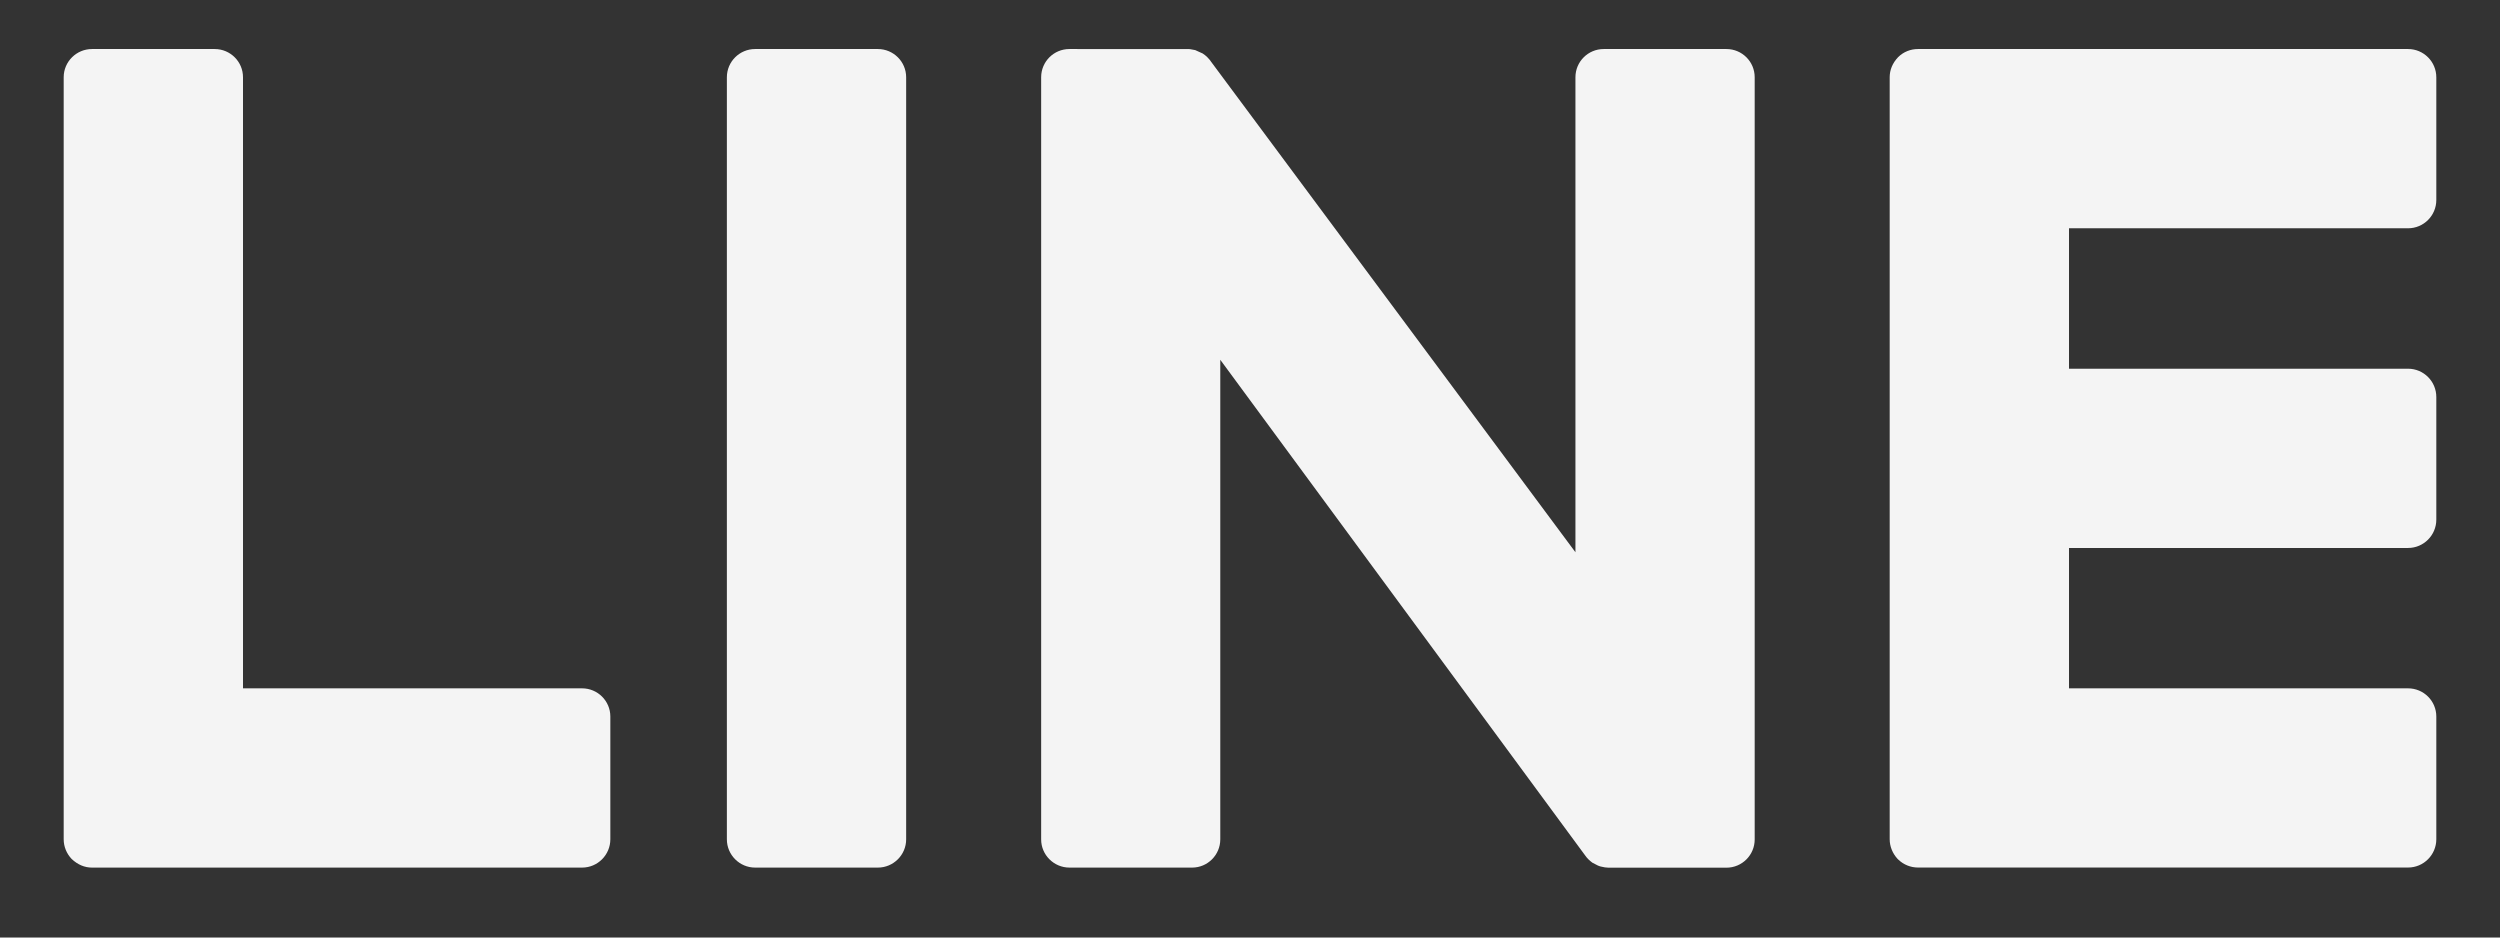
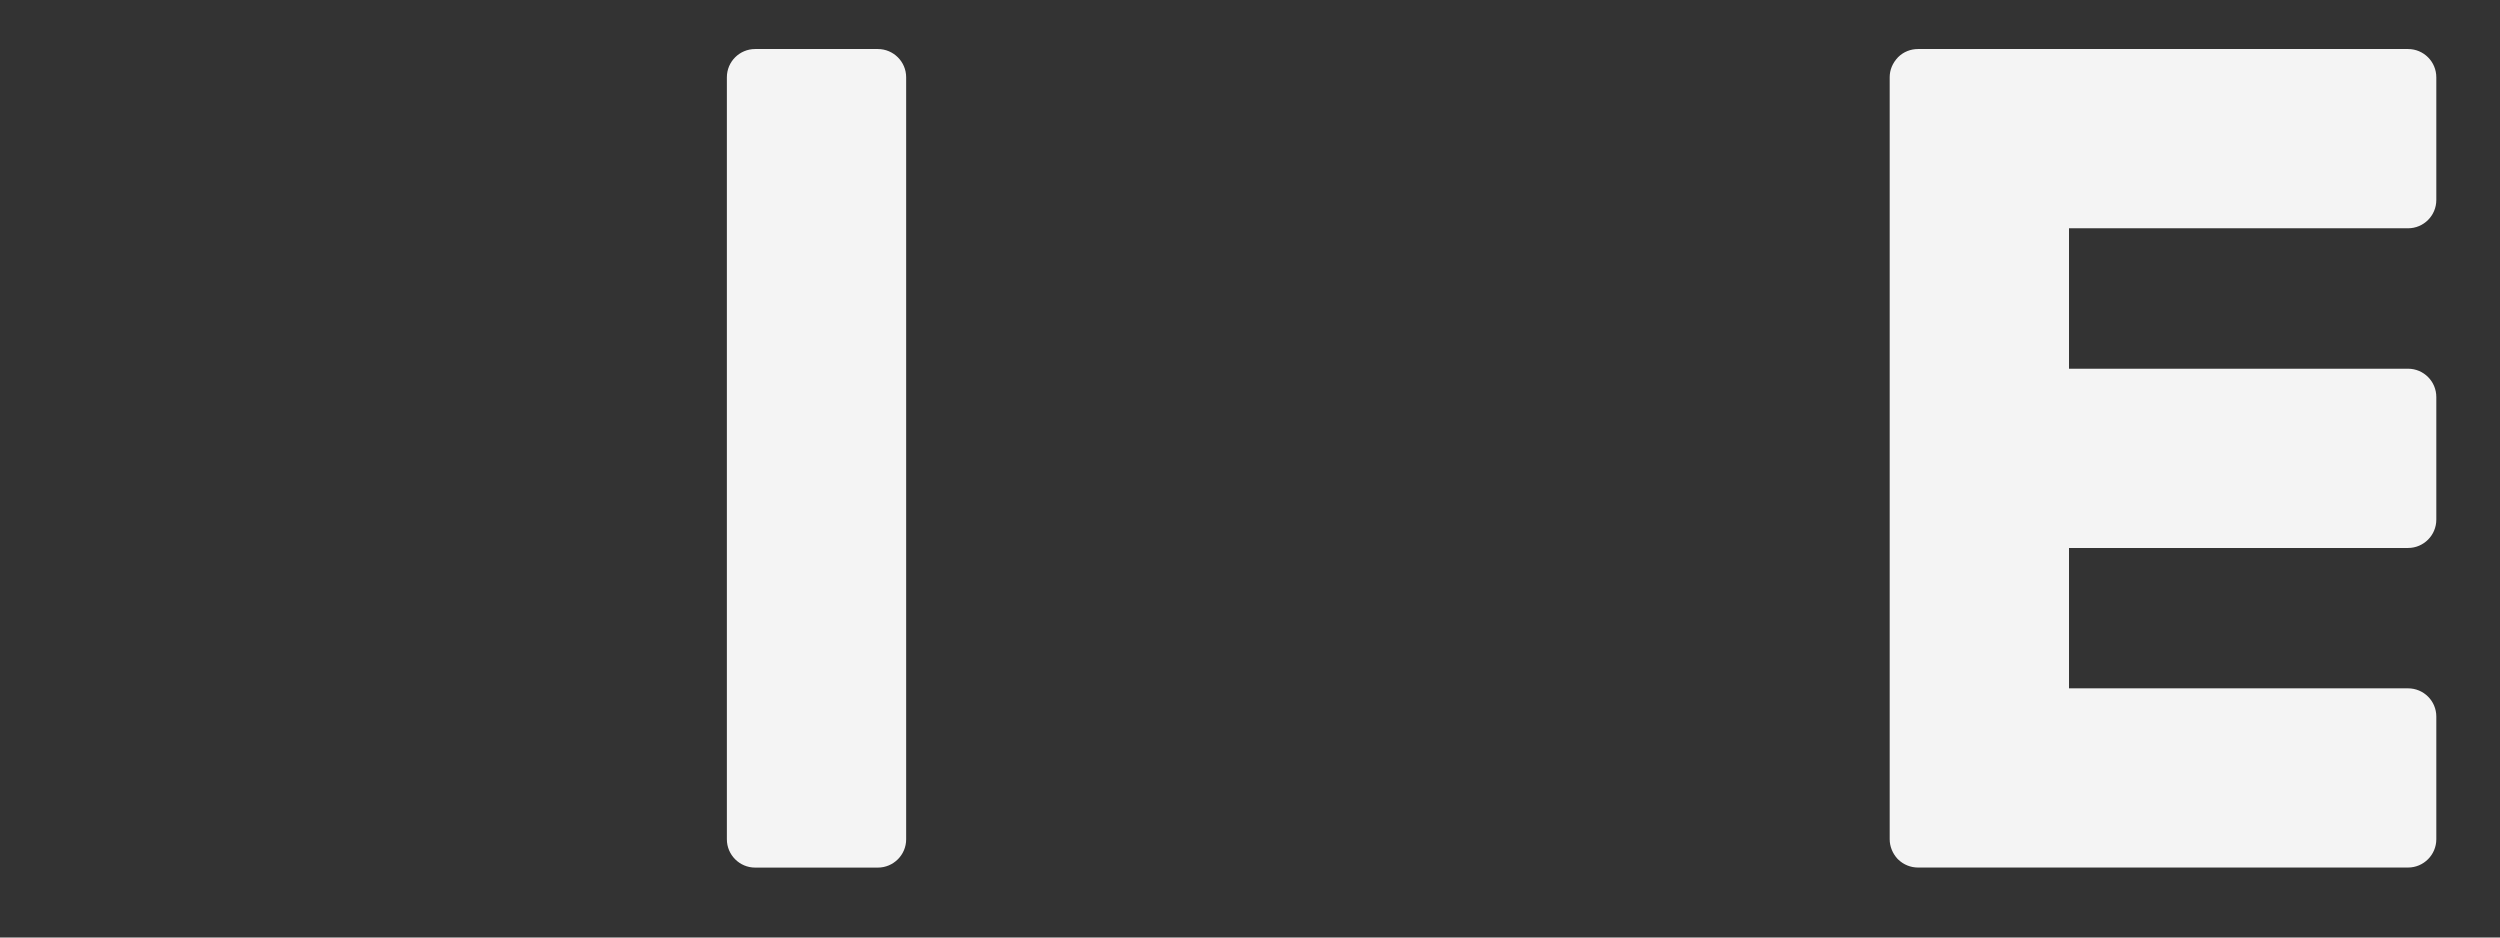
<svg xmlns="http://www.w3.org/2000/svg" version="1.1" id="レイヤー_1" x="0px" y="0px" width="80px" height="30px" viewBox="7.452 0.106 80 30" enable-background="new 7.452 0.106 80 30" xml:space="preserve">
  <rect x="7.452" y="0.106" width="80" height="30" fill="#333333" stroke="none" />
  <g>
    <path fill="#F4F4F4" d="M31.617,27.869h3.927c0.497,0,0.905-0.406,0.905-0.904V2.578c0-0.499-0.408-0.903-0.905-0.903h-3.927   c-0.5,0-0.905,0.404-0.905,0.903v24.387C30.712,27.461,31.117,27.869,31.617,27.869" />
-     <path fill="#F4F4F4" d="M41.675,27.869H45.6c0.497,0,0.901-0.406,0.901-0.904V11.619l11.678,15.864   c0.062,0.09,0.141,0.164,0.229,0.229l0.178,0.092c0.056,0.021,0.069,0.027,0.091,0.031c0.097,0.023,0.173,0.037,0.246,0.037h3.774   c0.501,0,0.905-0.406,0.905-0.904V2.578c0-0.499-0.404-0.903-0.905-0.903H58.77c-0.499,0-0.904,0.404-0.904,0.903v15.2   L46.207,2.082c-0.022-0.039-0.052-0.069-0.078-0.099c-0.021-0.024-0.037-0.043-0.057-0.061c-0.032-0.03-0.051-0.043-0.067-0.057   c-0.039-0.028-0.054-0.038-0.068-0.048l-0.239-0.108l-0.171-0.031l-0.047-0.002l-3.808-0.001c-0.5,0-0.903,0.404-0.903,0.903   v24.387C40.767,27.461,41.175,27.869,41.675,27.869" />
-     <path fill="#F4F4F4" d="M10.394,27.869h15.685c0.498,0,0.904-0.406,0.904-0.908v-3.926c0-0.498-0.406-0.902-0.904-0.902H15.228   V2.578c0-0.499-0.406-0.903-0.906-0.903h-3.925c-0.5,0-0.907,0.404-0.907,0.903v24.383c0,0.236,0.091,0.459,0.254,0.631   C9.939,27.777,10.162,27.869,10.394,27.869" />
    <path fill="#F4F4F4" d="M68.209,27.623c0.161,0.152,0.384,0.244,0.617,0.244H84.51c0.499,0,0.904-0.408,0.904-0.906v-3.926   c0-0.498-0.405-0.902-0.904-0.902H73.66v-4.492h10.85c0.499,0,0.904-0.408,0.904-0.906V12.81c0-0.499-0.405-0.905-0.904-0.905   H73.66V7.411h10.85c0.499,0,0.904-0.406,0.904-0.906V2.58c0-0.5-0.405-0.905-0.904-0.905H68.828c-0.238,0-0.46,0.089-0.631,0.254   c-0.188,0.196-0.275,0.417-0.275,0.649v24.383c0,0.236,0.095,0.459,0.252,0.629L68.209,27.623z" />
  </g>
</svg>